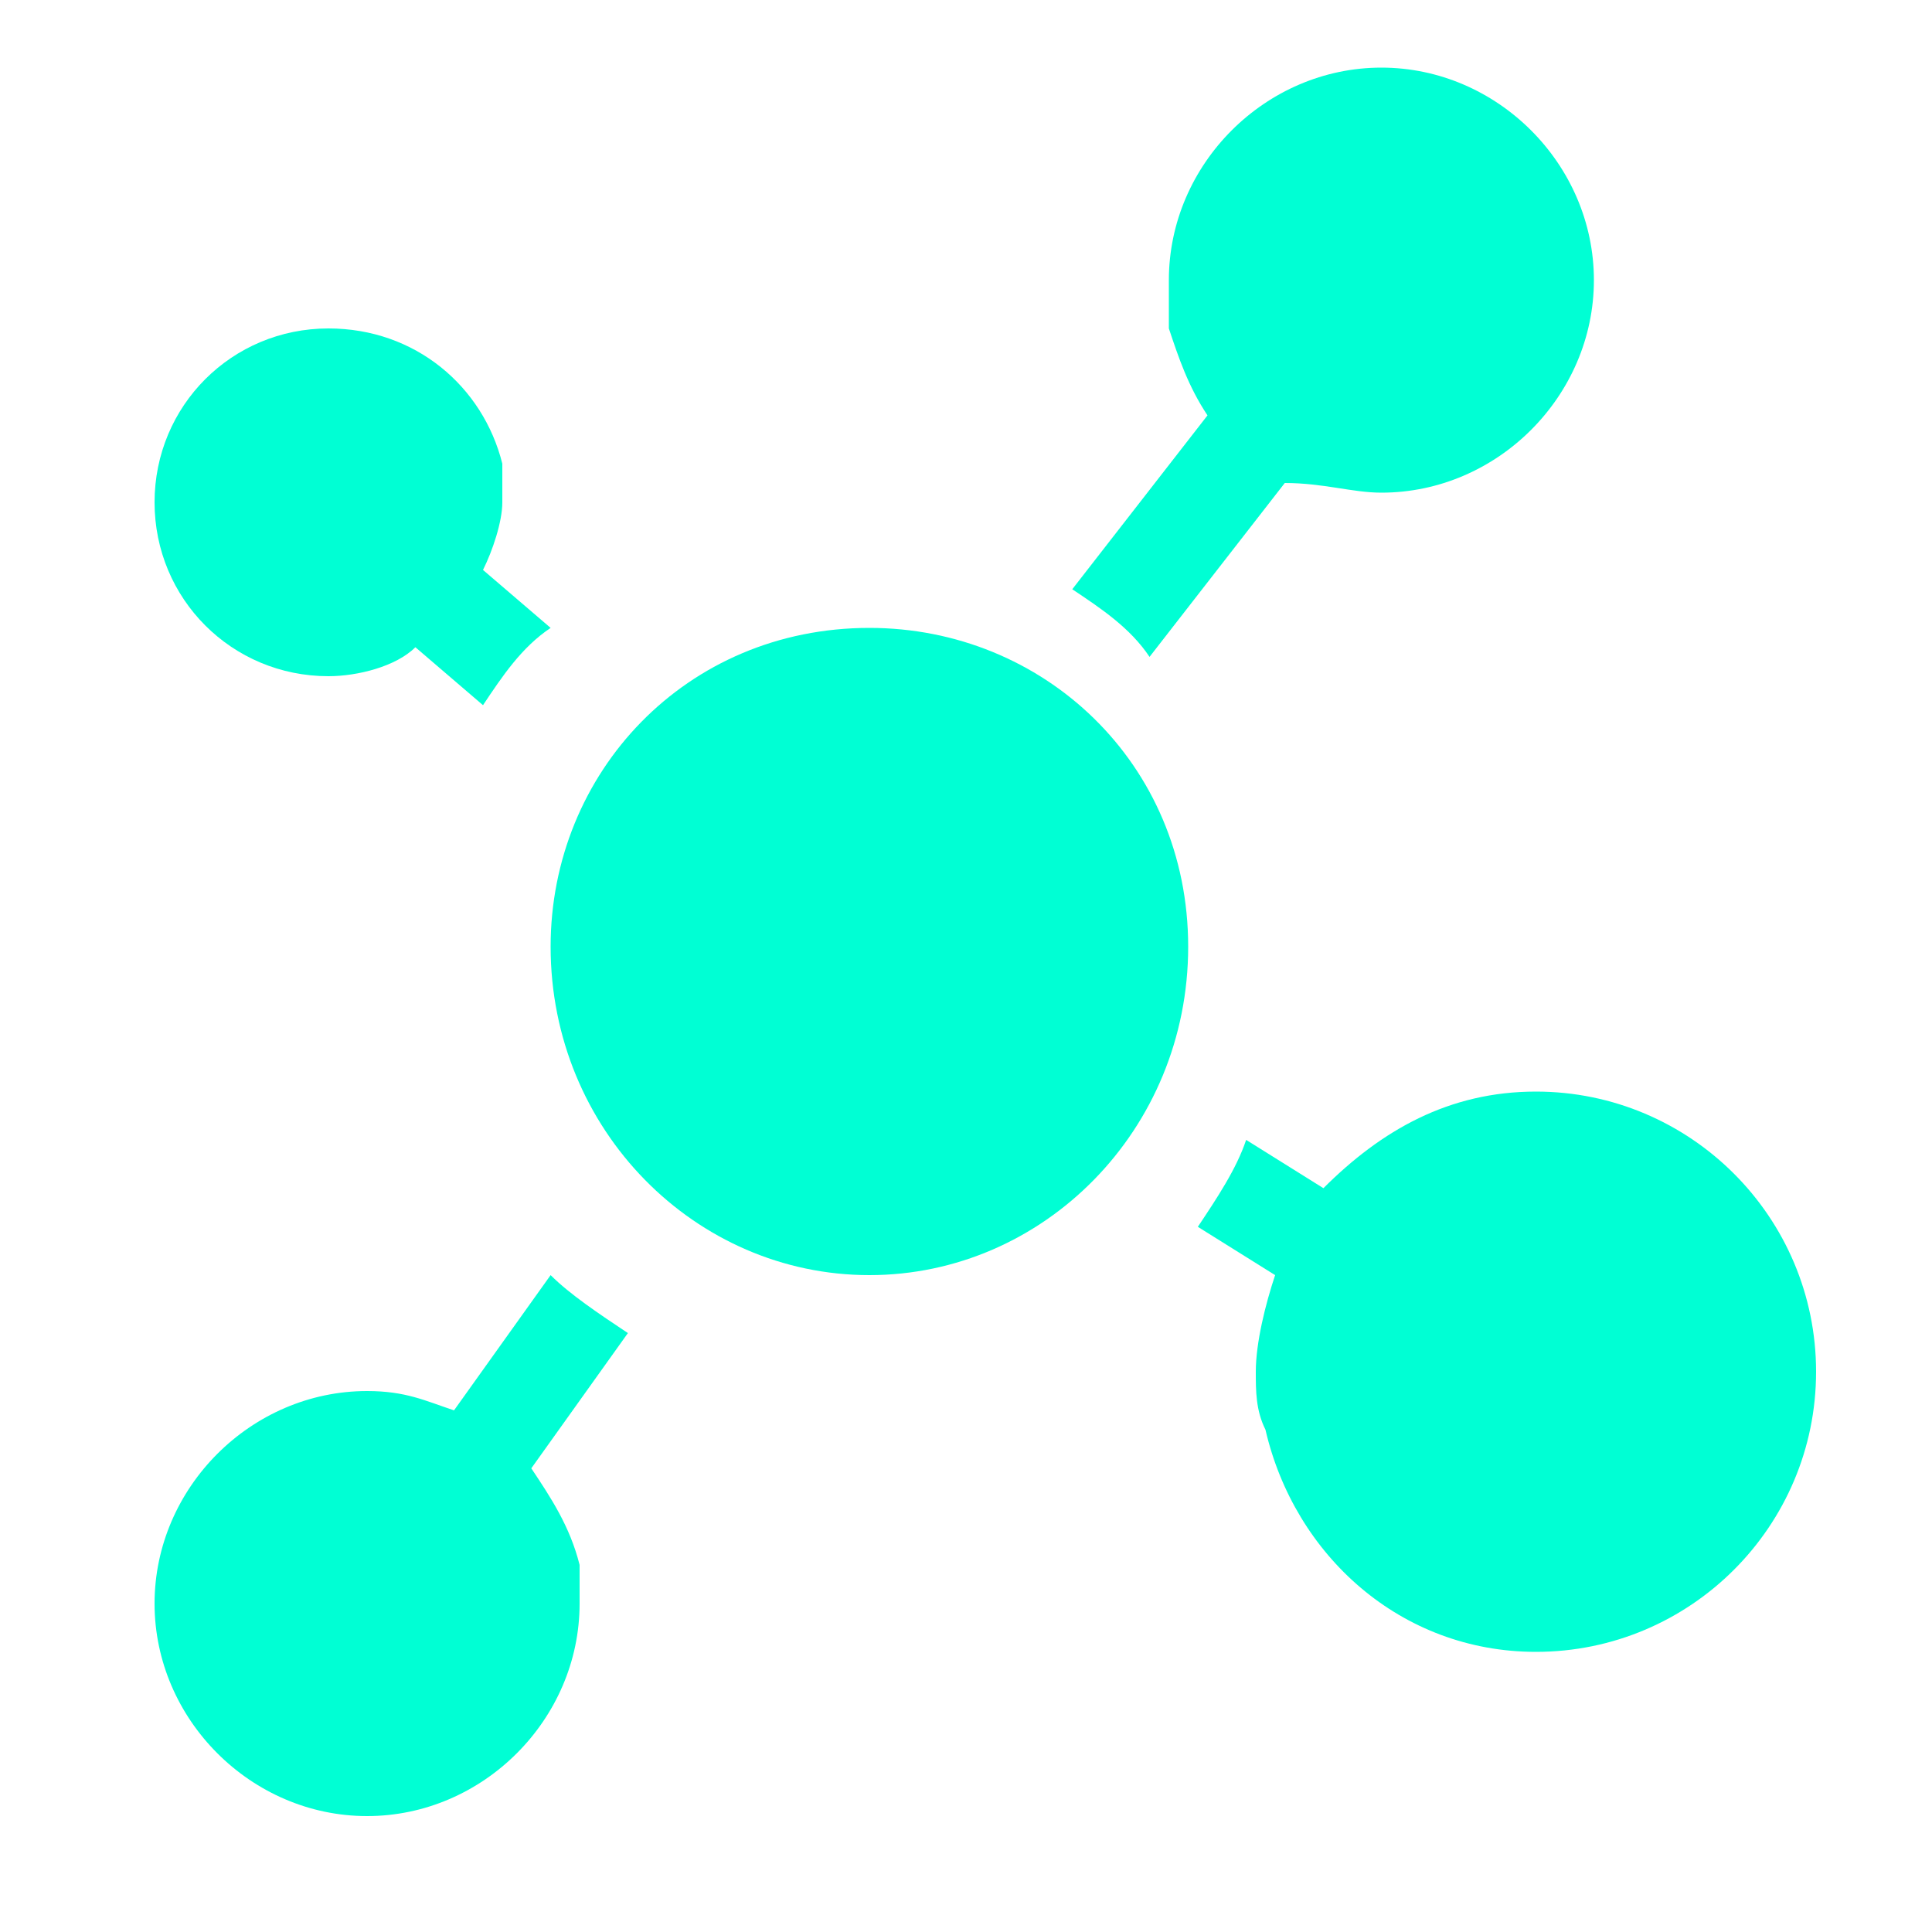
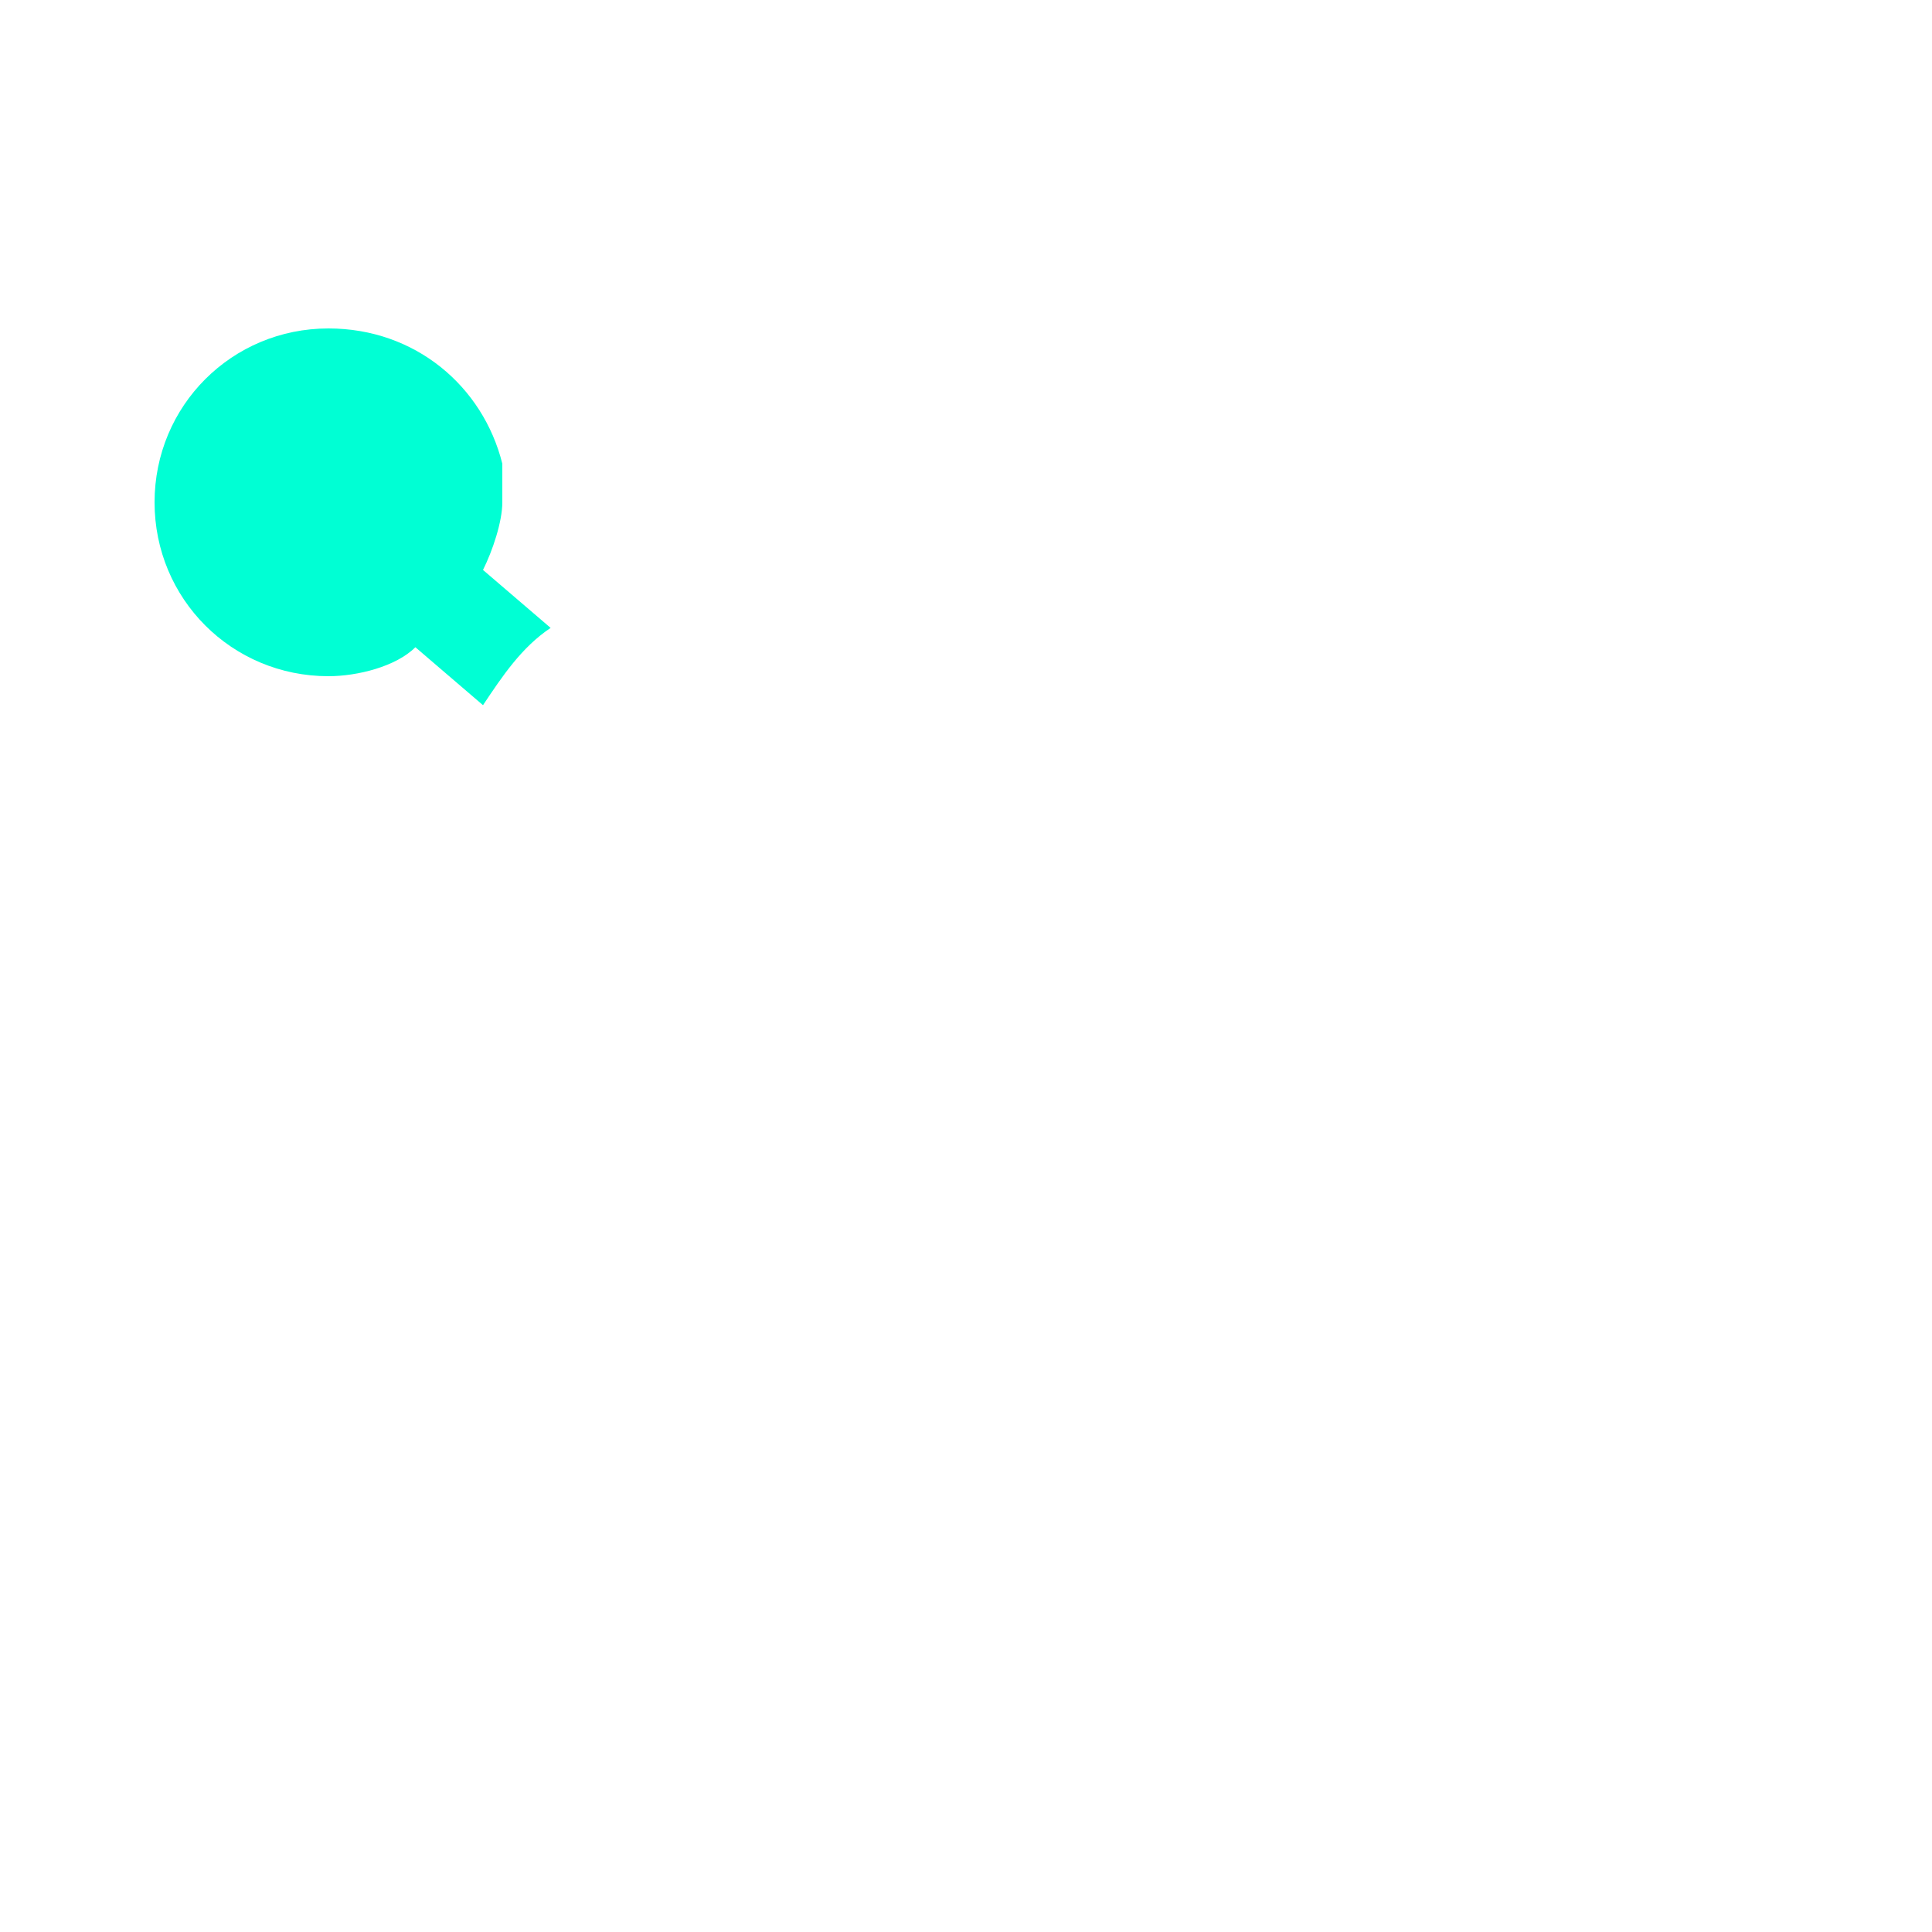
<svg xmlns="http://www.w3.org/2000/svg" version="1.1" id="Layer_1" x="0px" y="0px" viewBox="0 0 20 20" style="enable-background:new 0 0 20 20;" xml:space="preserve">
  <style type="text/css">
	.st0{fill:#00FFD4;}
</style>
  <g>
    <g>
      <path class="st0" d="M5,5.9c0.1-0.2,0.2-0.5,0.2-0.7c0-0.1,0-0.3,0-0.4C5,4,4.3,3.4,3.4,3.4c-1,0-1.8,0.8-1.8,1.8S2.4,7,3.4,7    c0.3,0,0.7-0.1,0.9-0.3L5,7.3C5.2,7,5.4,6.7,5.7,6.5L5,5.9z" />
    </g>
  </g>
  <g>
    <g>
-       <path class="st0" d="M14.3,0.7c-1.2,0-2.2,1-2.2,2.2c0,0.2,0,0.3,0,0.5c0.1,0.3,0.2,0.6,0.4,0.9l-1.4,1.8c0.3,0.2,0.6,0.4,0.8,0.7    L13.3,5c0.4,0,0.7,0.1,1,0.1c1.2,0,2.2-1,2.2-2.2S15.5,0.7,14.3,0.7z" />
-     </g>
+       </g>
  </g>
  <g>
    <g>
-       <path class="st0" d="M5.5,15.2l1-1.4c-0.3-0.2-0.6-0.4-0.8-0.6l-1,1.4c-0.3-0.1-0.5-0.2-0.9-0.2c-1.2,0-2.2,1-2.2,2.2    s1,2.2,2.2,2.2s2.2-1,2.2-2.2c0-0.1,0-0.3,0-0.4C5.9,15.8,5.7,15.5,5.5,15.2z" />
-     </g>
+       </g>
  </g>
  <g>
    <g>
-       <path class="st0" d="M9,6.5C7.1,6.5,5.7,8,5.7,9.8c0,1.9,1.5,3.4,3.3,3.4s3.3-1.5,3.3-3.4S10.8,6.5,9,6.5z" />
-     </g>
+       </g>
  </g>
  <g>
    <g>
-       <path class="st0" d="M15.9,11.3c-0.9,0-1.6,0.4-2.2,1l-0.8-0.5c-0.1,0.3-0.3,0.6-0.5,0.9l0.8,0.5c-0.1,0.3-0.2,0.7-0.2,1    c0,0.2,0,0.4,0.1,0.6c0.3,1.3,1.4,2.3,2.8,2.3c1.6,0,2.9-1.3,2.9-2.9C18.8,12.6,17.5,11.3,15.9,11.3z" />
-     </g>
+       </g>
  </g>
</svg>